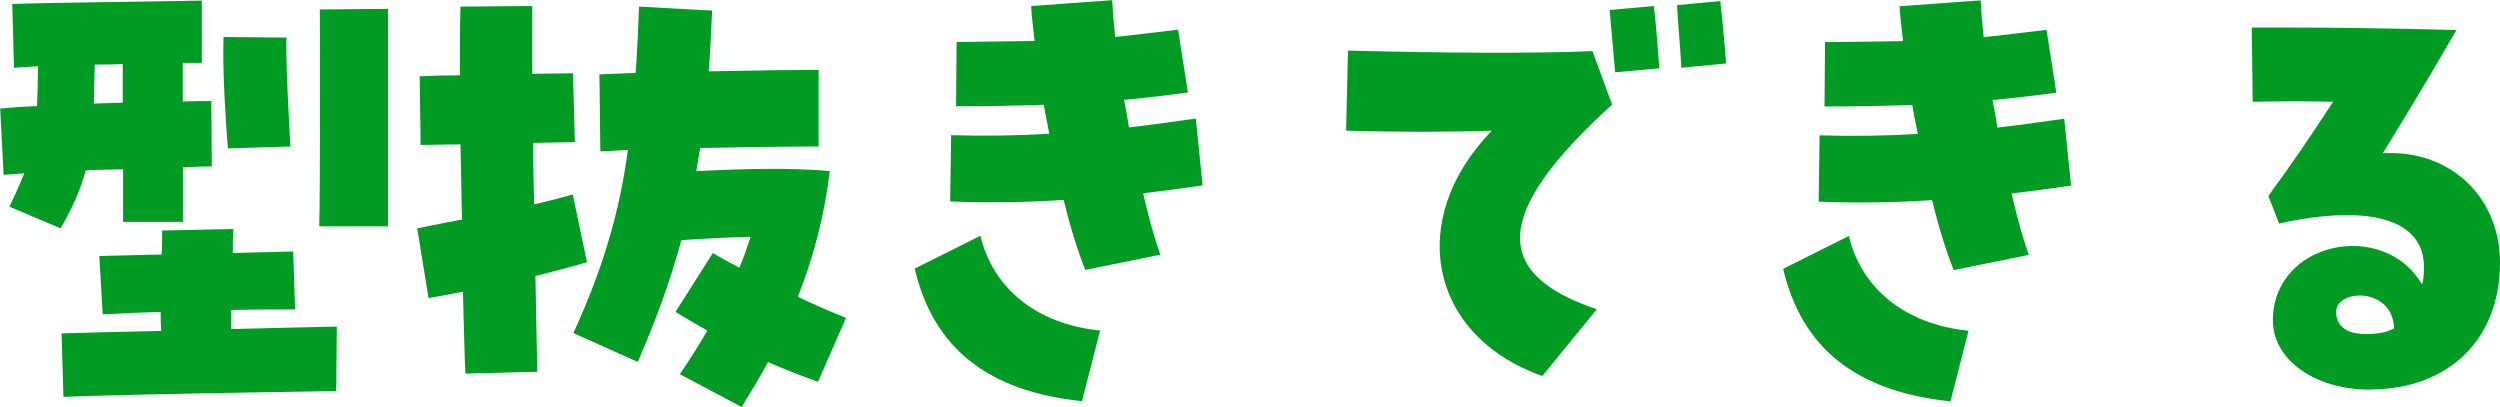
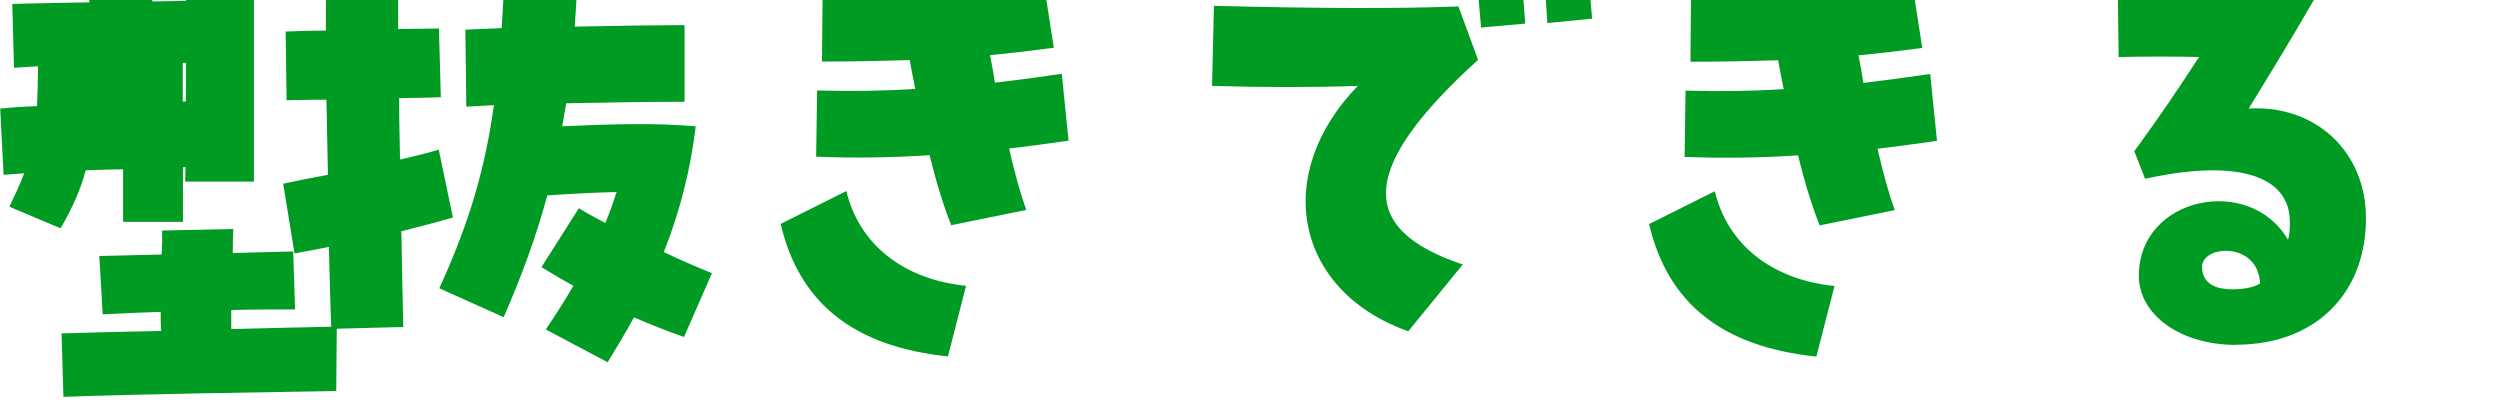
<svg xmlns="http://www.w3.org/2000/svg" id="a" data-name="レイヤー 1" width="132.42" height="21.55" viewBox="0 0 132.42 21.55">
  <defs>
    <style>
      .b {
        fill: #009b22;
        stroke-width: 0px;
      }
    </style>
  </defs>
-   <path class="b" d="m3.2,12.09l-2.7-1.14c.31-.65.57-1.22.78-1.77l-1.09.08-.18-3.51c.49-.05,1.17-.1,1.95-.13.03-.6.05-1.3.05-2.11l-1.27.08L.65.21C3.07.13,8.61.08,10.69.03v3.3h-1.01v2.05c.62-.03,1.14-.03,1.51-.03l.03,3.46c-.36,0-.88.03-1.53.05v2.89h-3.17v-2.78c-.65,0-1.33.03-1.98.05-.26.99-.68,1.95-1.33,3.07Zm.16,8.92l-.1-3.35c1.69-.05,3.48-.1,5.28-.13-.03-.34-.03-.68-.03-1.01-1.09.03-2.13.08-3.07.13l-.18-3.09,3.3-.08c.03-.42.03-.83.03-1.27l3.77-.08c-.03.44-.03.86-.03,1.27l3.2-.08.1,3.07c-.99,0-2.16,0-3.38.03v1.01c2.03-.05,3.95-.1,5.59-.13l-.03,3.41c-4.5.08-10.32.16-14.46.31Zm1.61-15.52c.52-.03,1.04-.03,1.53-.05v-2.05c-.49.03-.99.03-1.48.03-.03.78-.03,1.46-.05,2.08Zm7.1,2.37c-.13-1.61-.29-4.21-.23-5.9l3.33.03c-.03,1.61.13,4.08.21,5.77l-3.3.1Zm4.84,4.13c.05-1.69.05-9.91.03-11.49l3.61-.03v11.52h-3.64Zm7.74,7.8c-.05-1.09-.08-2.6-.13-4.34-.62.13-1.22.23-1.82.34l-.6-3.69c.73-.16,1.51-.31,2.37-.47l-.08-3.98c-.88,0-1.64.03-2.11.03l-.05-3.64c.73-.03,1.43-.05,2.13-.05,0-1.43,0-2.7.03-3.64l3.8-.03v3.59c.73,0,1.43-.03,2.16-.03l.1,3.64c-.68.03-1.43.03-2.21.05,0,1.07.03,2.16.05,3.25.73-.16,1.43-.34,2.05-.52l.75,3.59c-.88.26-1.79.49-2.73.73.03,2.08.08,3.9.1,5.07l-3.82.1Zm14.64,1.77l-3.28-1.74c.55-.81,1.04-1.59,1.46-2.31-.52-.29-1.09-.62-1.69-.99l1.98-3.12c.42.26.91.52,1.4.78.23-.52.42-1.09.6-1.64-1.09.03-2.21.08-3.67.18-.57,2.11-1.33,4.21-2.31,6.45l-3.41-1.53c1.61-3.51,2.44-6.42,2.89-9.7l-1.46.08-.05-4.08,1.92-.08c.08-1.09.13-2.26.18-3.51l3.87.21c-.05,1.12-.1,2.18-.18,3.22,2.39-.05,4.73-.08,5.82-.08v4.06c-1.53,0-3.93.03-6.27.08l-.21,1.22c2.83-.13,4.94-.18,7.07,0-.26,2.21-.81,4.45-1.69,6.66.91.44,1.79.81,2.55,1.12l-1.48,3.38c-.96-.34-1.82-.68-2.65-1.04-.44.81-.91,1.59-1.4,2.39Zm18.19-7.28c-.36-.88-.78-2.21-1.14-3.69-2,.13-4,.16-6.01.08l.05-3.51c1.79.05,3.51.03,5.2-.08-.1-.52-.21-1.01-.29-1.53-1.59.05-3.12.08-4.65.08l.03-3.41c1.09,0,2.16-.03,4.13-.05-.1-.86-.16-1.38-.18-1.85l4.29-.31c.03.57.08,1.22.16,1.95.94-.1,2-.23,3.33-.39l.52,3.33c-1.2.16-2.31.29-3.38.39.1.47.18.96.26,1.46,1.12-.13,2.29-.29,3.54-.47l.36,3.54c-1.07.16-2.11.29-3.15.42.29,1.27.6,2.39.91,3.25l-3.98.81Zm-.16,6.97c-4.99-.52-7.88-2.81-8.87-7.02l3.48-1.74c.68,2.83,3.02,4.68,6.34,5.02l-.96,3.74Zm24.38-1.33c-6.01-2.13-7.25-8.29-2.68-13-2.26.08-5.07.08-7.72,0l.1-4.24c5.17.13,9.72.16,12.95.03l1.04,2.83c-6.24,5.67-6.47,8.94-.81,10.84l-2.89,3.54Zm3.85-16.09c-.05-.62-.16-1.85-.29-3.3l2.34-.21c.13.99.23,2.55.29,3.3l-2.34.21Zm3.51-.23c-.05-.96-.18-2.39-.23-3.33l2.29-.21c.08.65.21,2,.31,3.3l-2.37.23Zm14.42,10.69c-.36-.88-.78-2.21-1.14-3.69-2,.13-4,.16-6.01.08l.05-3.51c1.79.05,3.51.03,5.2-.08-.1-.52-.21-1.01-.29-1.53-1.59.05-3.12.08-4.65.08l.03-3.41c1.09,0,2.16-.03,4.13-.05-.1-.86-.16-1.38-.18-1.85l4.29-.31c.03.57.08,1.22.16,1.95.94-.1,2-.23,3.33-.39l.52,3.33c-1.2.16-2.31.29-3.38.39.1.47.18.96.26,1.46,1.12-.13,2.29-.29,3.54-.47l.36,3.54c-1.07.16-2.11.29-3.15.42.29,1.27.6,2.39.91,3.25l-3.98.81Zm-.16,6.97c-4.99-.52-7.88-2.81-8.87-7.02l3.48-1.74c.68,2.83,3.02,4.68,6.34,5.02l-.96,3.74Zm22.22-.62c-2.94,0-5.15-1.59-5.15-3.67,0-4.19,5.88-5.38,7.9-1.9.08-.23.1-.55.1-.94,0-2.5-2.86-3.35-7.67-2.29l-.57-1.46c1.4-1.92,2.21-3.12,3.43-4.99-1.25-.03-2.83-.03-4.26,0l-.05-3.93h2c2.39,0,4.84.03,8.84.13-1.74,3.02-2.63,4.45-3.9,6.53,3.54-.21,6.21,2.29,6.21,5.8,0,4.06-2.73,6.71-6.89,6.71Zm-.55-2.96c.68.05,1.38-.03,1.82-.29-.08-2.18-2.96-2.08-3.07-.94-.03.78.52,1.17,1.25,1.22Z" />
+   <path class="b" d="m3.2,12.09l-2.7-1.14c.31-.65.57-1.22.78-1.77l-1.09.08-.18-3.51c.49-.05,1.17-.1,1.95-.13.03-.6.05-1.3.05-2.11l-1.27.08L.65.21C3.07.13,8.61.08,10.69.03v3.3h-1.01v2.05c.62-.03,1.14-.03,1.51-.03l.03,3.46c-.36,0-.88.03-1.53.05v2.89h-3.17v-2.78c-.65,0-1.33.03-1.98.05-.26.99-.68,1.95-1.33,3.07Zm.16,8.92l-.1-3.35c1.69-.05,3.48-.1,5.28-.13-.03-.34-.03-.68-.03-1.01-1.09.03-2.13.08-3.07.13l-.18-3.09,3.3-.08c.03-.42.03-.83.03-1.27l3.77-.08c-.03.44-.03.86-.03,1.27l3.2-.08.1,3.07c-.99,0-2.16,0-3.38.03v1.01c2.03-.05,3.95-.1,5.59-.13l-.03,3.41c-4.5.08-10.32.16-14.46.31Zm1.61-15.52c.52-.03,1.04-.03,1.53-.05v-2.05c-.49.03-.99.03-1.48.03-.03.78-.03,1.46-.05,2.08Zc-.13-1.61-.29-4.21-.23-5.9l3.33.03c-.03,1.61.13,4.08.21,5.77l-3.3.1Zm4.84,4.13c.05-1.69.05-9.91.03-11.49l3.61-.03v11.52h-3.64Zm7.74,7.8c-.05-1.09-.08-2.6-.13-4.34-.62.13-1.22.23-1.82.34l-.6-3.69c.73-.16,1.51-.31,2.37-.47l-.08-3.98c-.88,0-1.64.03-2.11.03l-.05-3.64c.73-.03,1.43-.05,2.13-.05,0-1.43,0-2.7.03-3.64l3.8-.03v3.59c.73,0,1.43-.03,2.16-.03l.1,3.64c-.68.03-1.43.03-2.21.05,0,1.07.03,2.16.05,3.25.73-.16,1.43-.34,2.05-.52l.75,3.59c-.88.26-1.79.49-2.73.73.03,2.08.08,3.9.1,5.07l-3.82.1Zm14.64,1.77l-3.28-1.74c.55-.81,1.04-1.59,1.46-2.31-.52-.29-1.09-.62-1.69-.99l1.98-3.12c.42.26.91.52,1.4.78.23-.52.42-1.09.6-1.64-1.09.03-2.21.08-3.67.18-.57,2.11-1.33,4.21-2.31,6.45l-3.41-1.53c1.61-3.51,2.44-6.42,2.89-9.7l-1.46.08-.05-4.08,1.92-.08c.08-1.09.13-2.26.18-3.51l3.87.21c-.05,1.12-.1,2.18-.18,3.22,2.39-.05,4.73-.08,5.82-.08v4.06c-1.53,0-3.93.03-6.27.08l-.21,1.22c2.83-.13,4.94-.18,7.07,0-.26,2.21-.81,4.45-1.69,6.66.91.44,1.79.81,2.55,1.12l-1.48,3.38c-.96-.34-1.82-.68-2.65-1.04-.44.81-.91,1.59-1.4,2.39Zm18.19-7.28c-.36-.88-.78-2.21-1.14-3.69-2,.13-4,.16-6.01.08l.05-3.51c1.79.05,3.51.03,5.2-.08-.1-.52-.21-1.01-.29-1.53-1.59.05-3.12.08-4.65.08l.03-3.41c1.09,0,2.16-.03,4.13-.05-.1-.86-.16-1.38-.18-1.85l4.29-.31c.03.57.08,1.22.16,1.95.94-.1,2-.23,3.33-.39l.52,3.33c-1.2.16-2.31.29-3.38.39.1.47.18.96.26,1.46,1.12-.13,2.29-.29,3.54-.47l.36,3.54c-1.07.16-2.11.29-3.15.42.29,1.27.6,2.39.91,3.25l-3.98.81Zm-.16,6.97c-4.99-.52-7.88-2.81-8.87-7.02l3.48-1.74c.68,2.83,3.02,4.68,6.34,5.02l-.96,3.74Zm24.38-1.33c-6.01-2.13-7.25-8.29-2.68-13-2.26.08-5.07.08-7.72,0l.1-4.24c5.17.13,9.72.16,12.95.03l1.04,2.83c-6.24,5.67-6.47,8.94-.81,10.84l-2.89,3.54Zm3.85-16.09c-.05-.62-.16-1.85-.29-3.3l2.34-.21c.13.99.23,2.55.29,3.3l-2.34.21Zm3.51-.23c-.05-.96-.18-2.39-.23-3.33l2.29-.21c.08.65.21,2,.31,3.3l-2.37.23Zm14.42,10.69c-.36-.88-.78-2.21-1.14-3.69-2,.13-4,.16-6.01.08l.05-3.51c1.79.05,3.51.03,5.2-.08-.1-.52-.21-1.01-.29-1.53-1.59.05-3.12.08-4.65.08l.03-3.41c1.09,0,2.16-.03,4.13-.05-.1-.86-.16-1.38-.18-1.85l4.29-.31c.03.57.08,1.22.16,1.95.94-.1,2-.23,3.33-.39l.52,3.33c-1.2.16-2.31.29-3.38.39.1.47.18.96.26,1.46,1.12-.13,2.29-.29,3.54-.47l.36,3.54c-1.07.16-2.11.29-3.15.42.29,1.27.6,2.39.91,3.25l-3.98.81Zm-.16,6.97c-4.99-.52-7.88-2.81-8.87-7.02l3.48-1.74c.68,2.83,3.02,4.68,6.34,5.02l-.96,3.74Zm22.22-.62c-2.94,0-5.15-1.59-5.15-3.67,0-4.19,5.88-5.38,7.9-1.9.08-.23.1-.55.1-.94,0-2.5-2.86-3.35-7.67-2.29l-.57-1.46c1.4-1.92,2.21-3.12,3.43-4.99-1.25-.03-2.83-.03-4.26,0l-.05-3.93h2c2.39,0,4.84.03,8.84.13-1.74,3.02-2.63,4.45-3.9,6.53,3.54-.21,6.21,2.29,6.21,5.8,0,4.06-2.73,6.71-6.89,6.71Zm-.55-2.96c.68.05,1.38-.03,1.82-.29-.08-2.18-2.96-2.08-3.07-.94-.03.78.52,1.17,1.25,1.22Z" />
</svg>